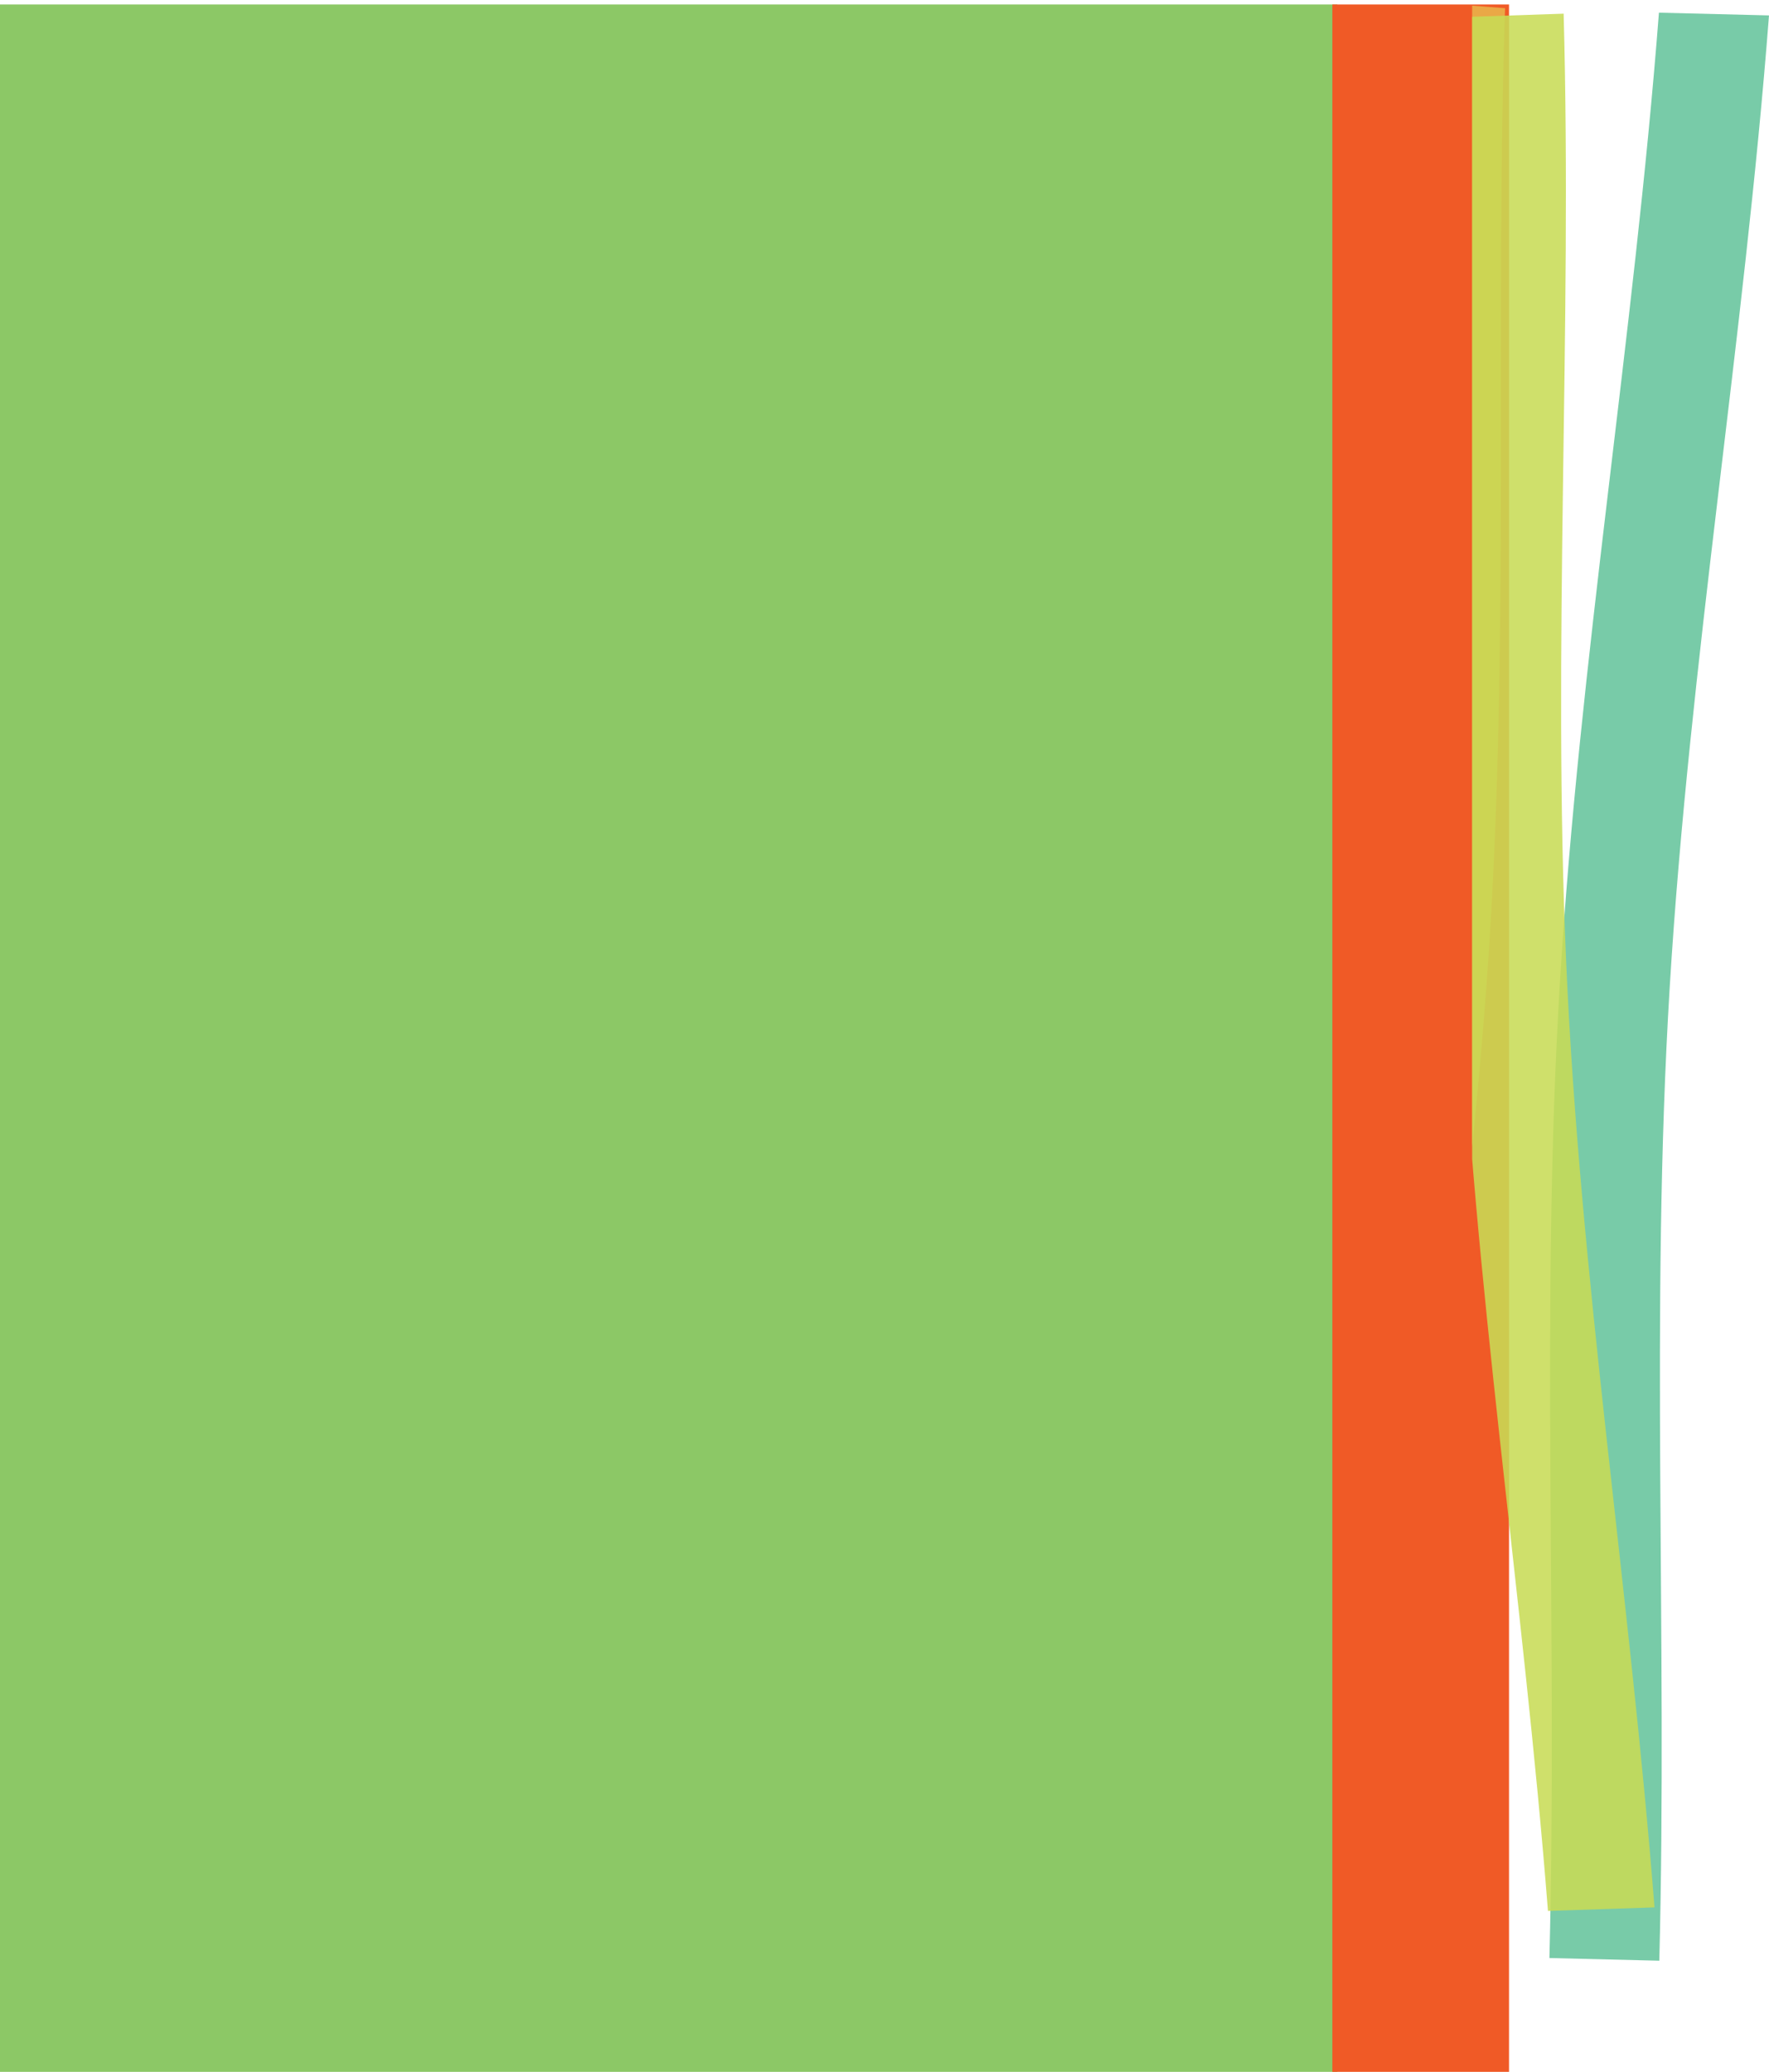
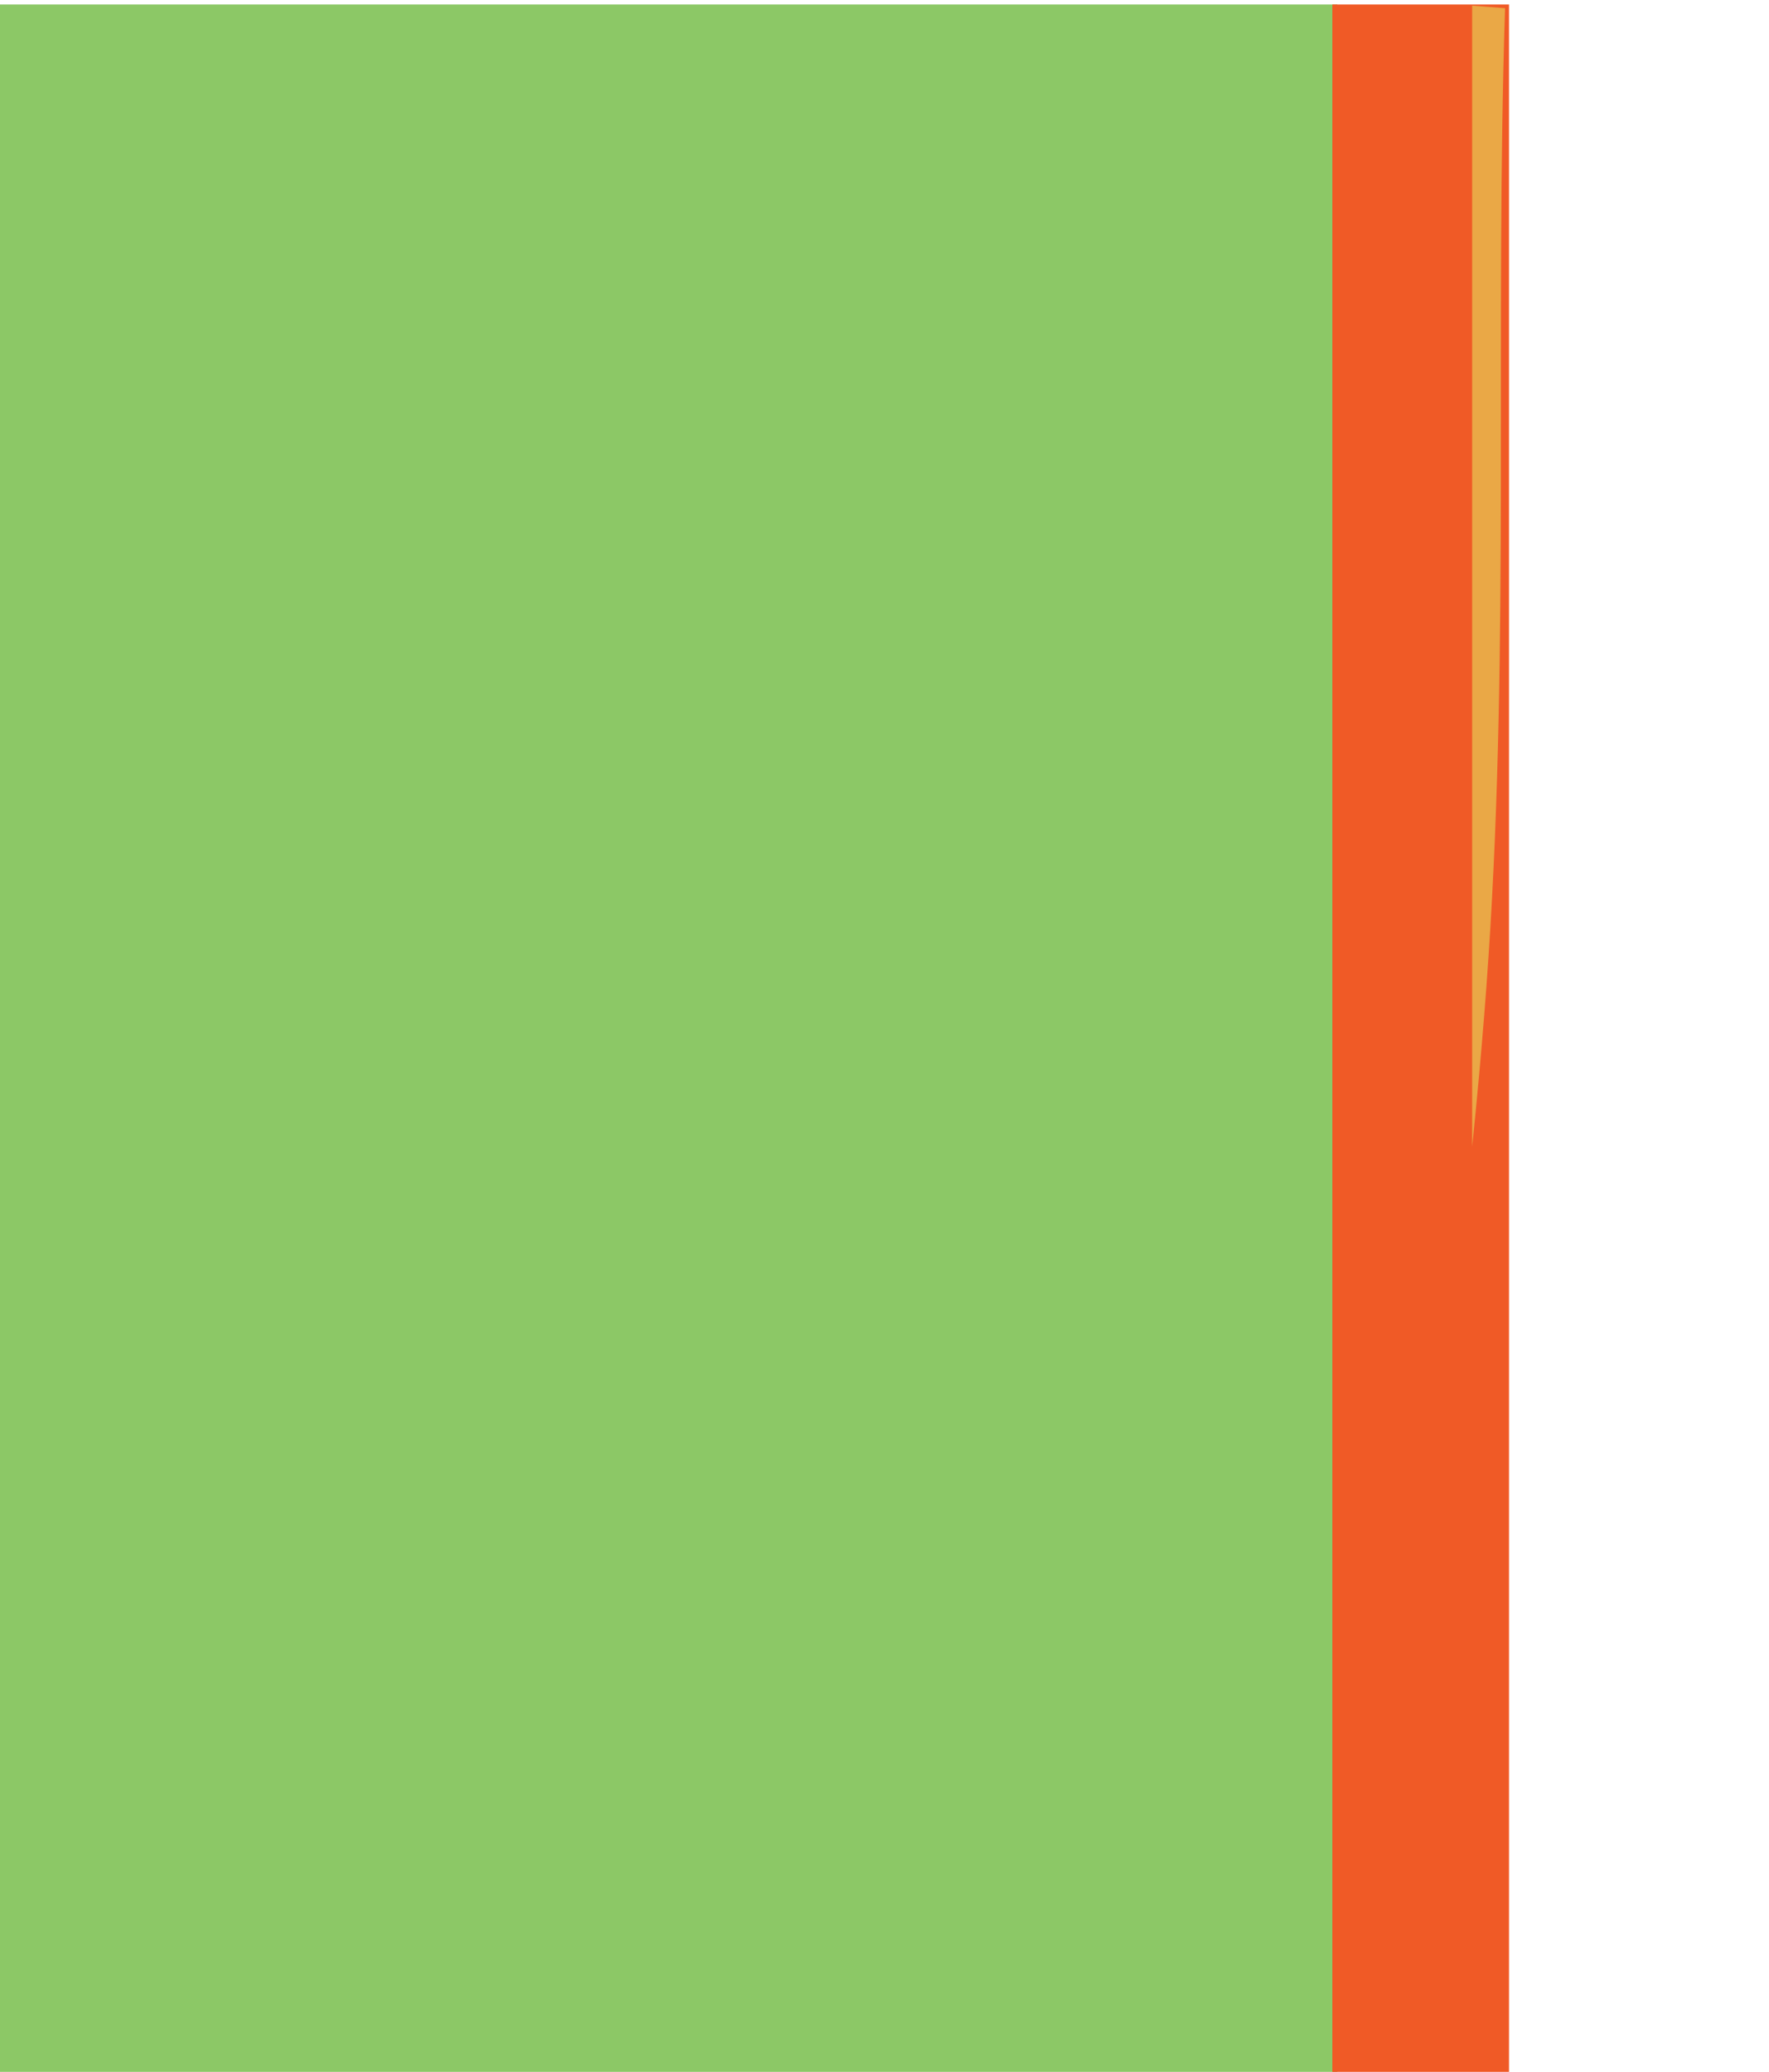
<svg xmlns="http://www.w3.org/2000/svg" viewBox="0 0 386.7 452.87">
  <defs>
    <clipPath id="clip-path" transform="translate(0 0.99)">
      <rect x="130.31" y="191.56" width="451.8" height="68.79" transform="translate(130.25 582.16) rotate(-90)" style="fill:none" />
    </clipPath>
  </defs>
  <g style="isolation:isolate">
    <g id="Layer_2" data-name="Layer 2">
      <g id="Layer_1-2" data-name="Layer 1">
        <rect width="292.34" height="451.89" transform="translate(292.34 452.87) rotate(180)" style="fill:#87c65f;opacity:0.95" />
        <rect x="291.25" width="38.62" height="451.89" transform="translate(621.12 452.87) rotate(180)" style="fill:#f05a26" />
        <g style="clip-path:url(#clip-path)">
-           <path d="M386.7,2.38C381.24,73.23,369.32,143.87,365,214.74s-.46,141.91-2.28,212.85L338.7,427c1.81-70.94-2-142,2.27-212.84S357.18,72.63,362.64,1.78Z" transform="translate(0 0.99)" style="fill:#5abf95;opacity:0.82;mix-blend-mode:multiply" />
          <path d="M279.87,412.08c5.74-68.75,17.73-137,22.33-205.81S303.58,68,305.81-1L329,.8c-2.22,69,1,138.42-3.61,207.25S308.84,345.12,303.1,413.87Z" transform="translate(0 0.99)" style="fill:#eaa846" />
-           <path d="M341.81,2c1.89,69.05-2.48,138.27.55,207.27S356.25,347,361.67,415.93l-23.29.78c-5.41-68.94-16.27-137.65-19.3-206.66s1.34-138.22-.54-207.27Z" transform="translate(0 0.99)" style="fill:#c8db55;opacity:0.87" />
        </g>
      </g>
    </g>
  </g>
</svg>